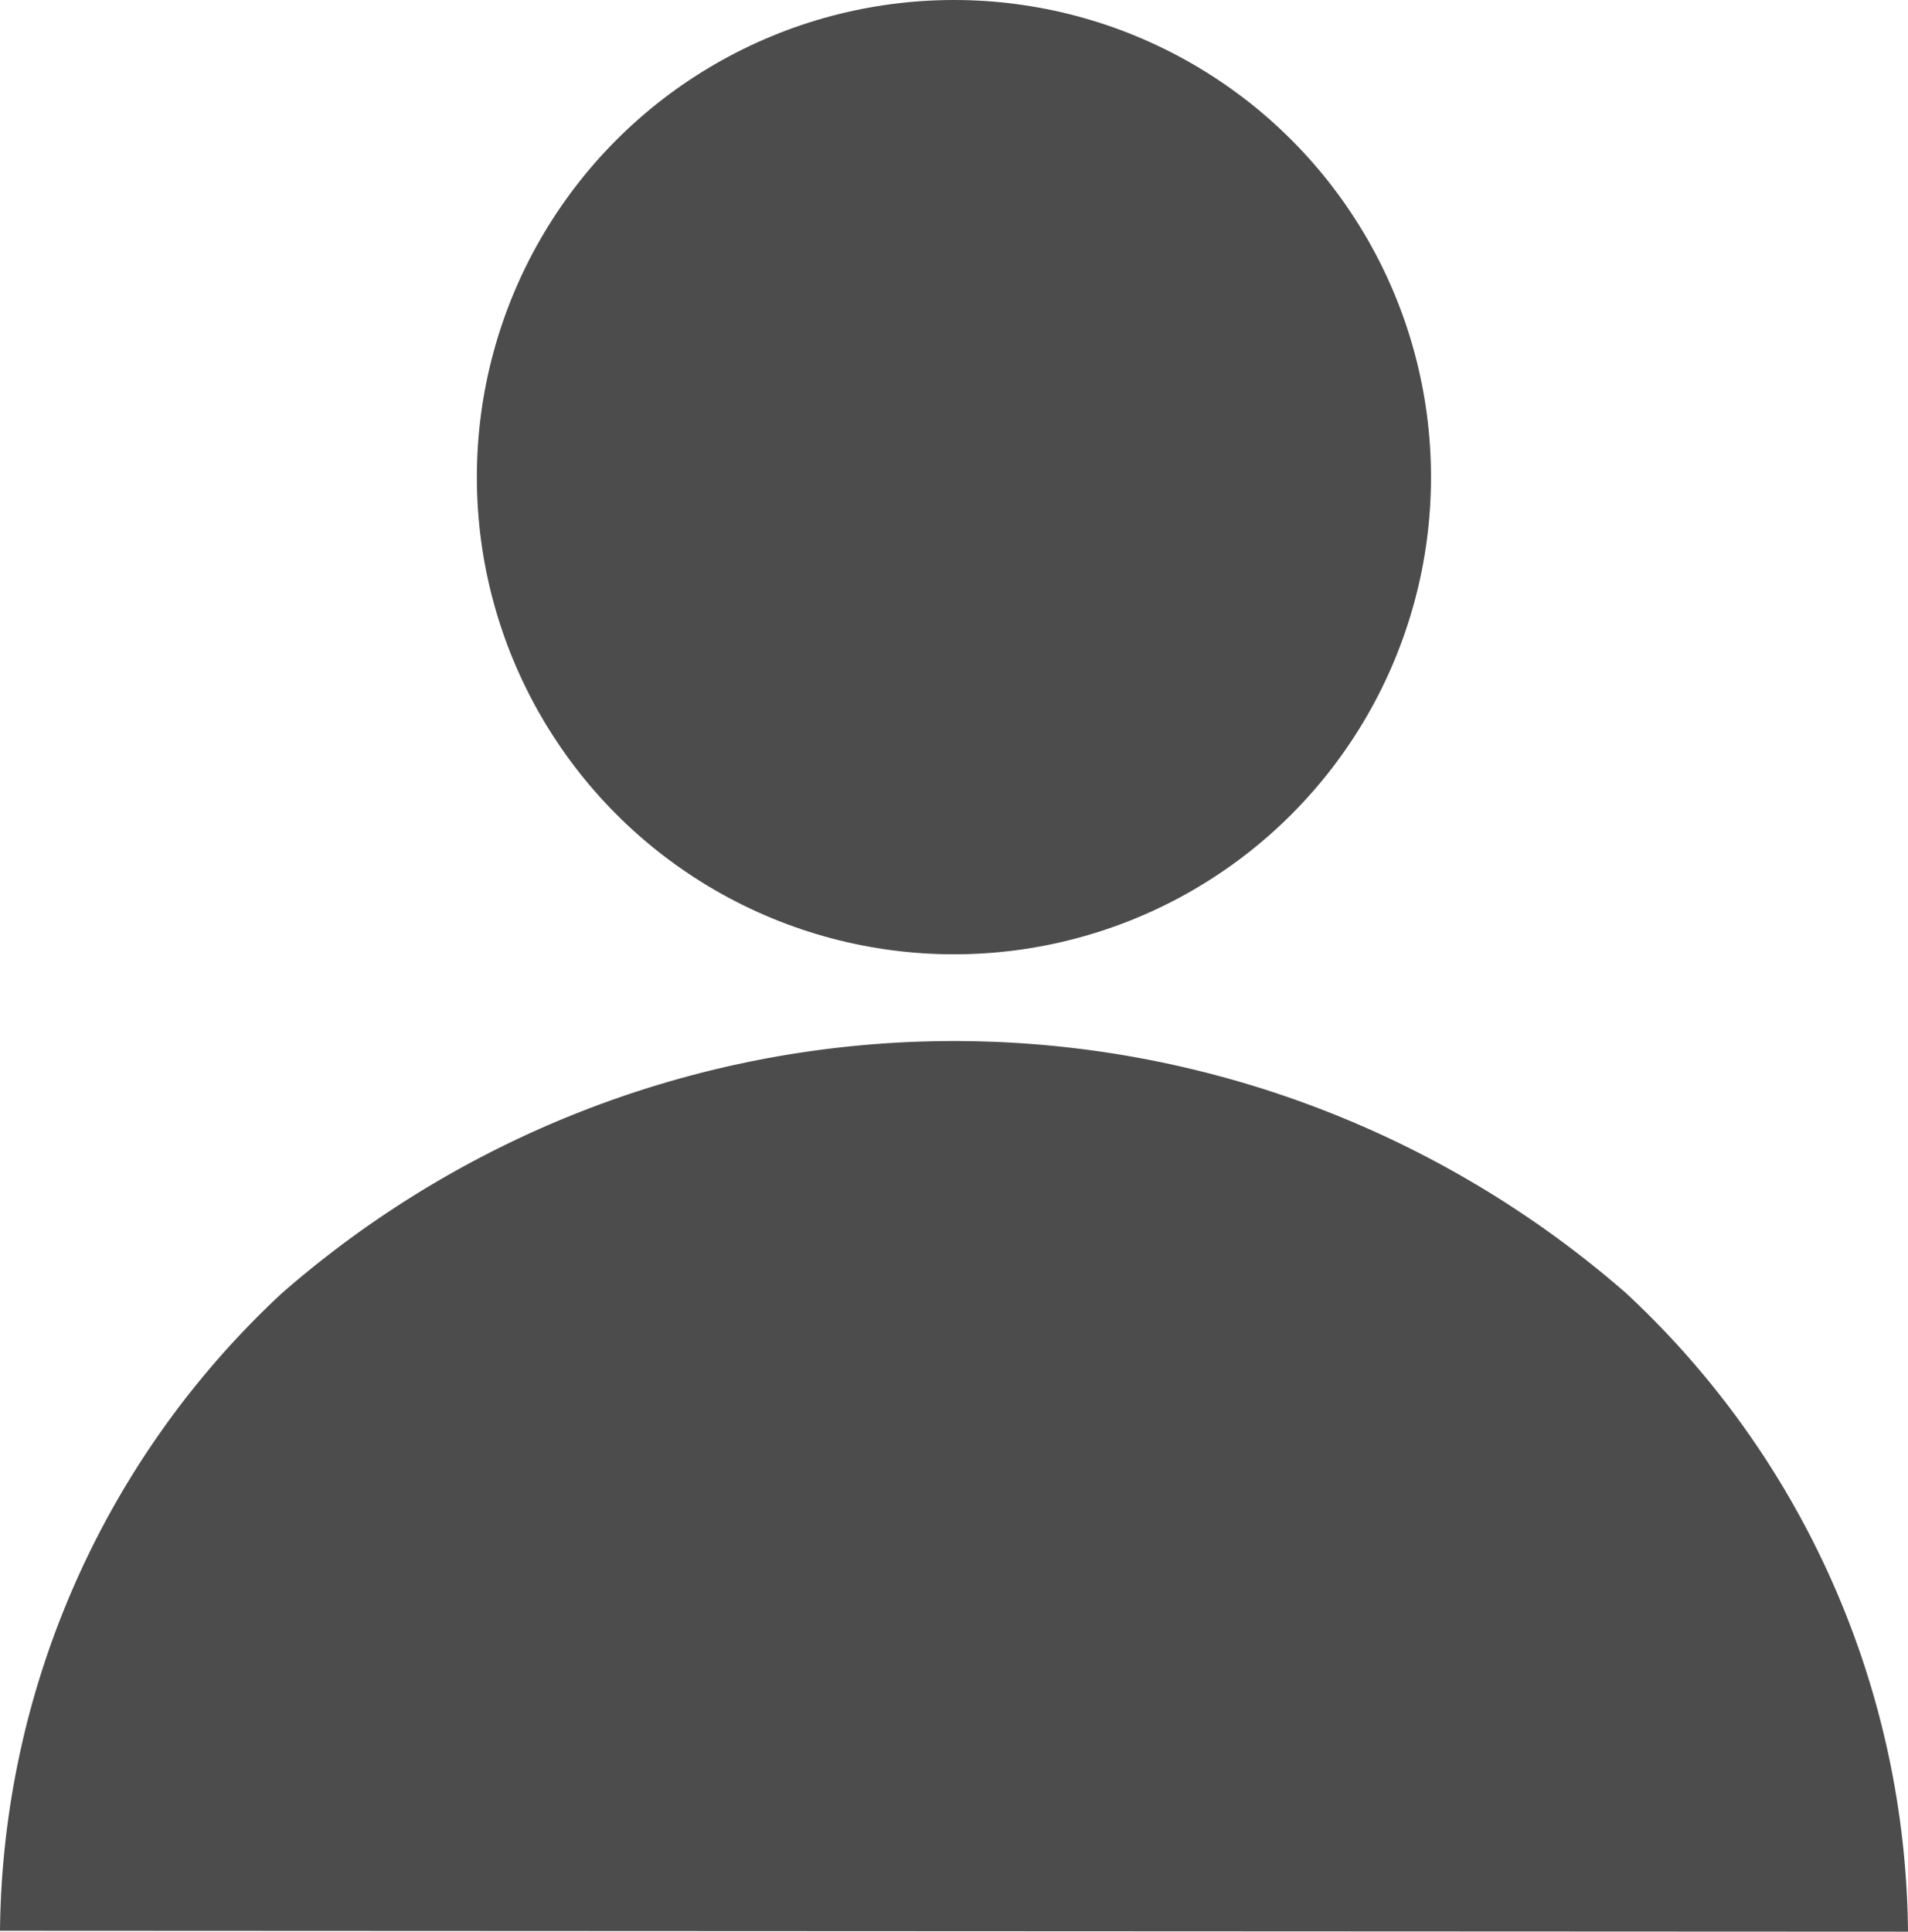
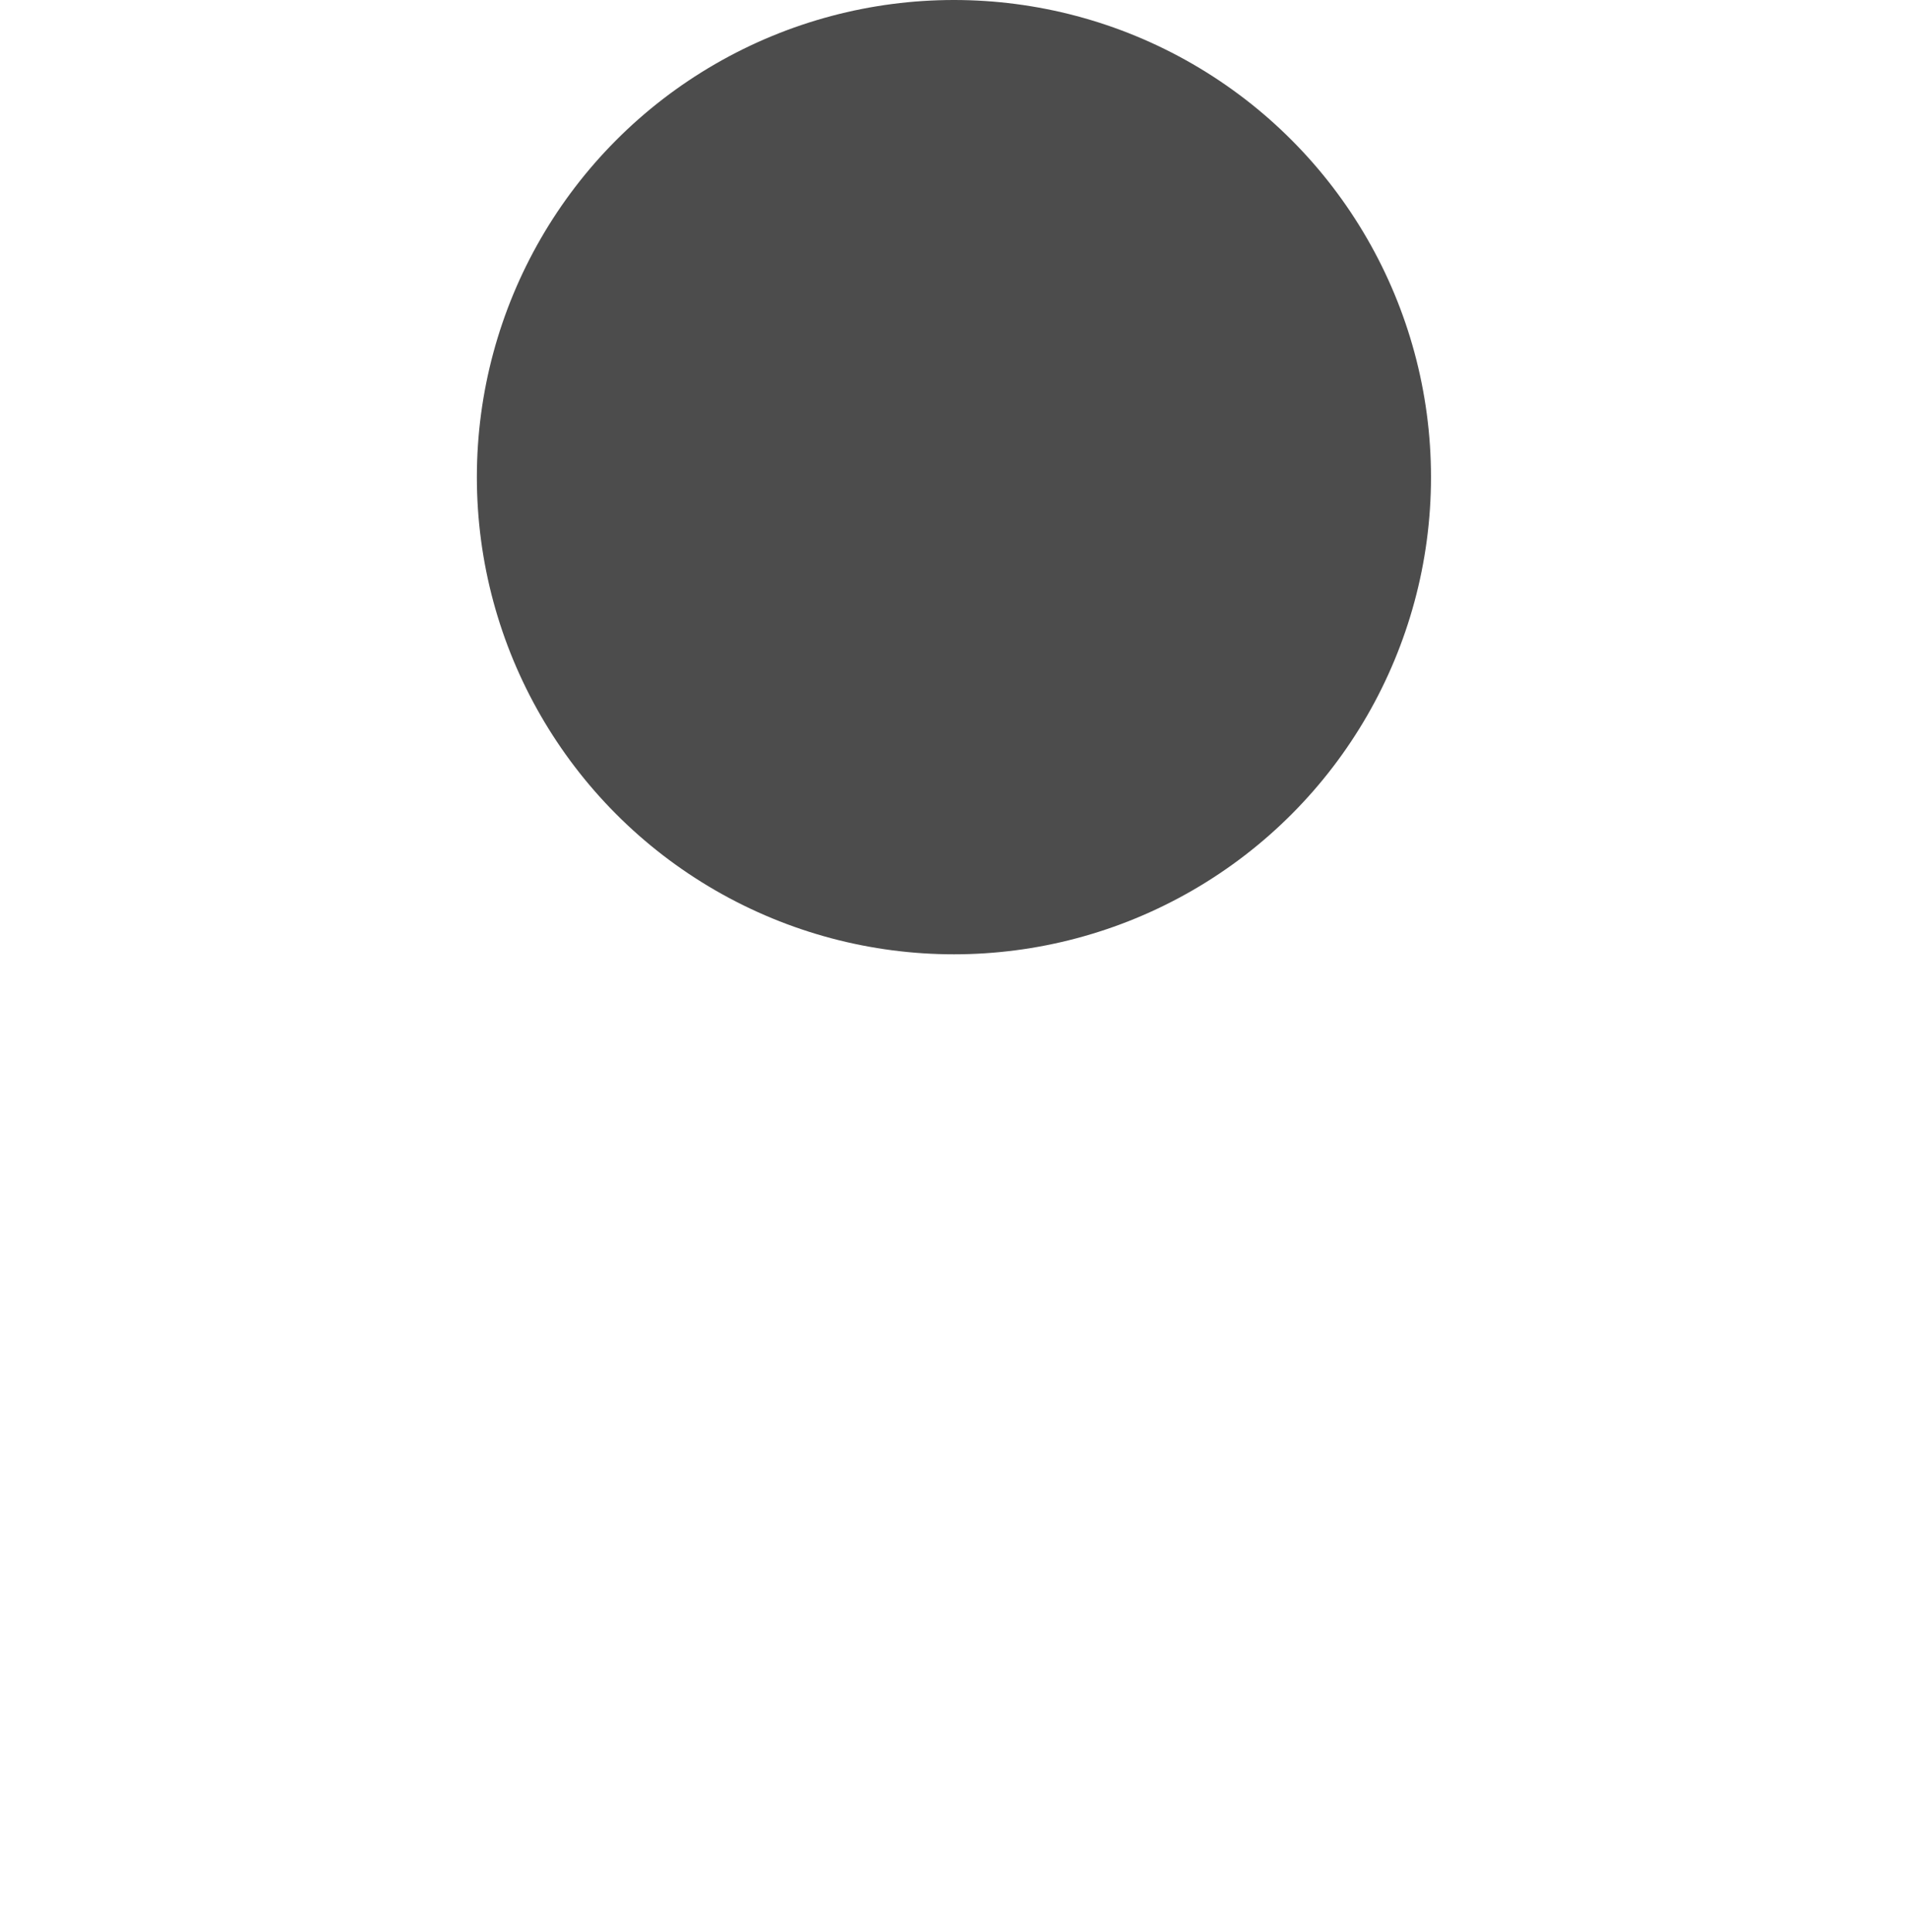
<svg xmlns="http://www.w3.org/2000/svg" width="27.8" height="28.14" viewBox="0 0 27.8 28.14">
  <g id="_002-user" data-name="002-user" transform="translate(-81.04 -35.594)">
-     <path id="Path_44" data-name="Path 44" d="M107.84,236.973a12.847,12.847,0,0,0-4.106-9.3,14.89,14.89,0,0,0-19.588,0,12.845,12.845,0,0,0-4.106,9.287Z" transform="translate(1 -173.239)" fill="#4c4c4c" />
    <ellipse id="Ellipse_19" data-name="Ellipse 19" cx="6.951" cy="6.951" rx="6.951" ry="6.951" transform="translate(87.988 35.594)" fill="#4c4c4c" />
  </g>
</svg>